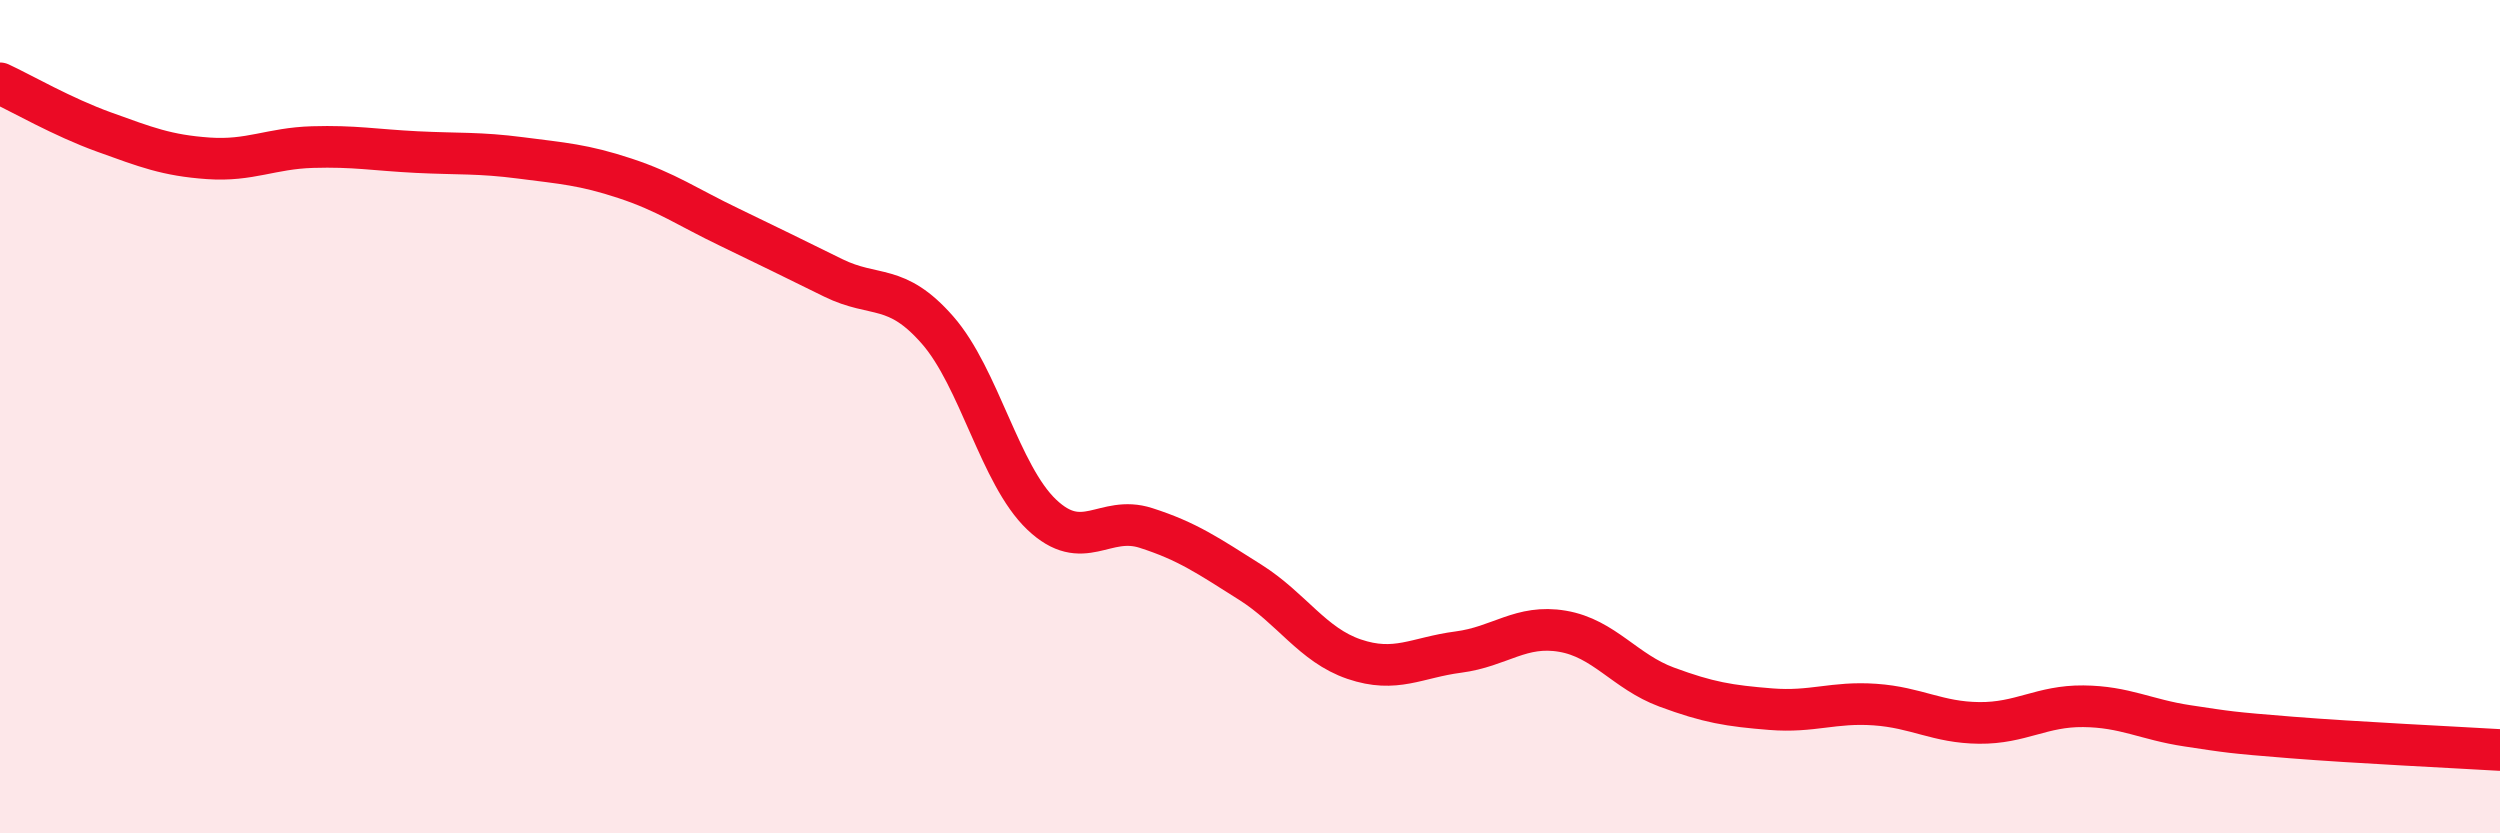
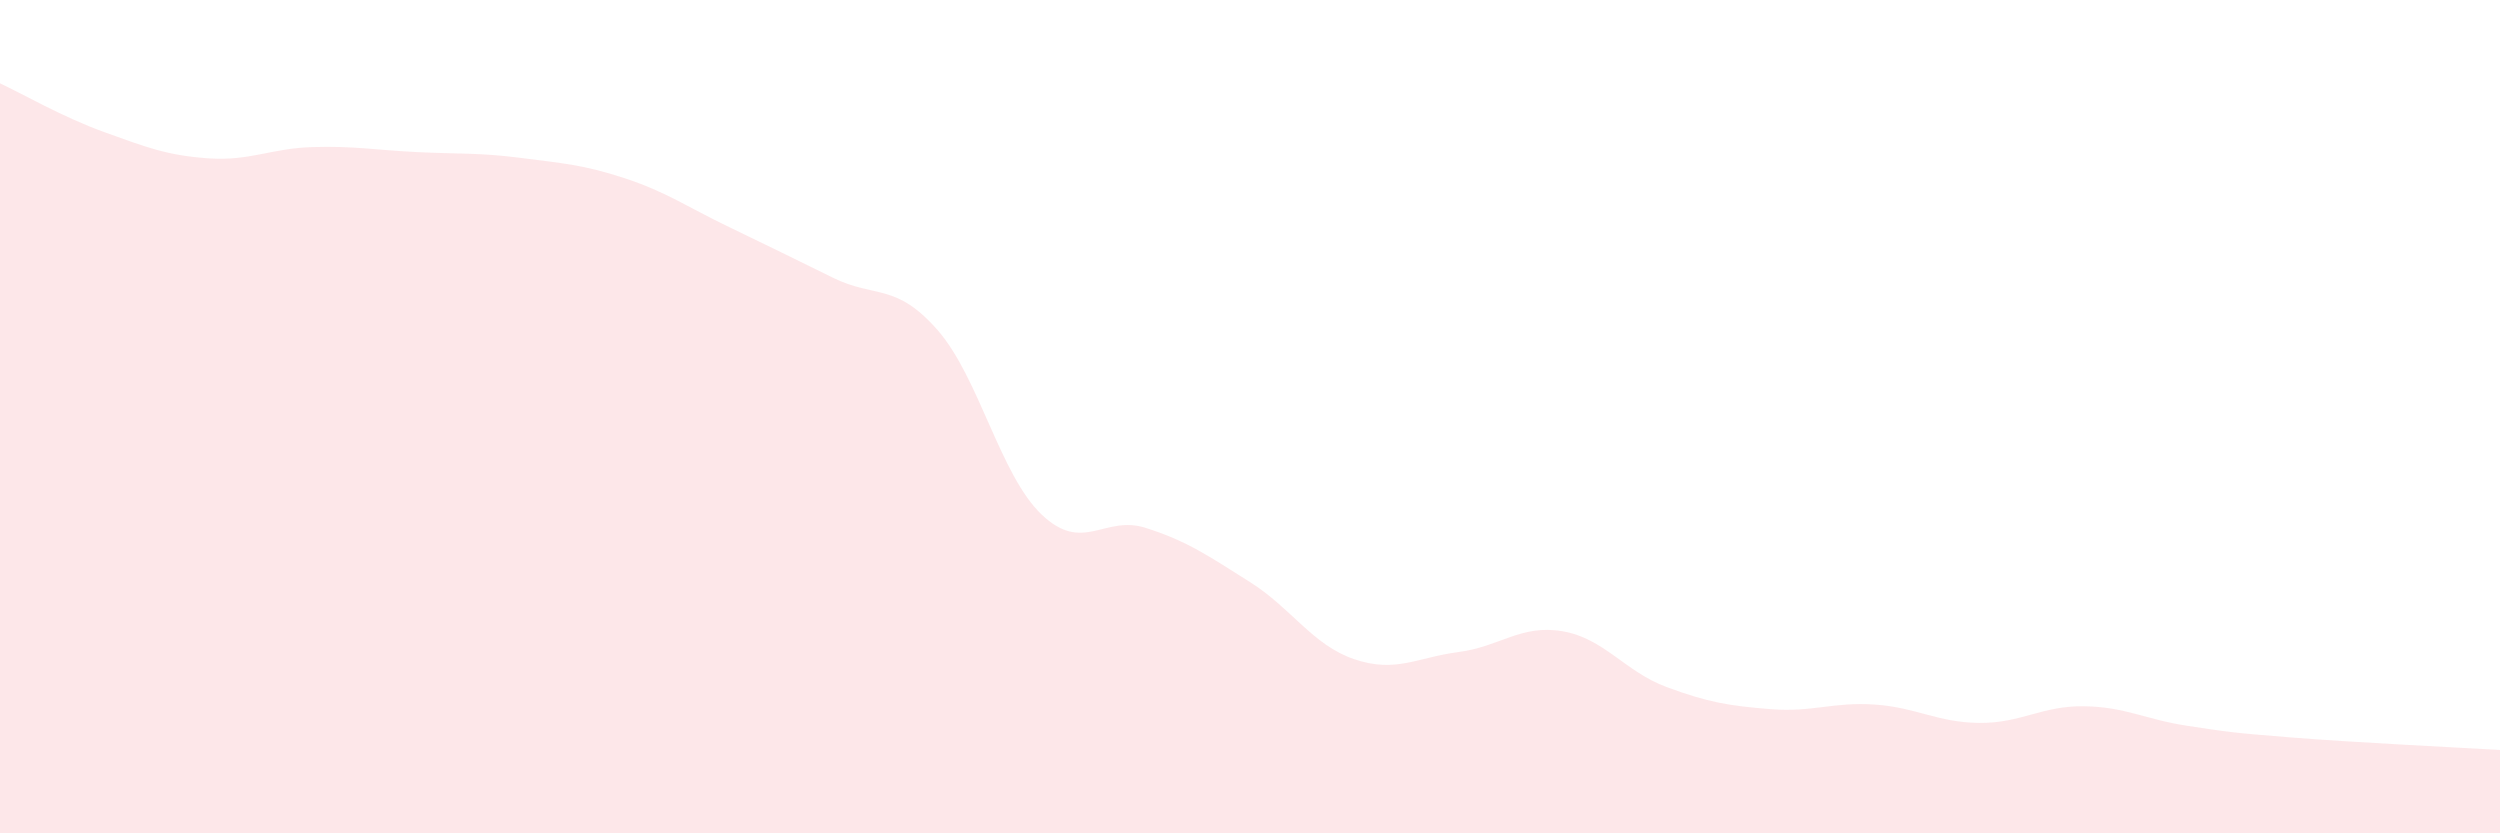
<svg xmlns="http://www.w3.org/2000/svg" width="60" height="20" viewBox="0 0 60 20">
  <path d="M 0,2 C 0.5,2.23 1.5,2.81 2.5,3.17 C 3.5,3.53 4,3.73 5,3.8 C 6,3.87 6.5,3.56 7.5,3.53 C 8.5,3.5 9,3.6 10,3.65 C 11,3.7 11.5,3.66 12.5,3.79 C 13.5,3.92 14,3.95 15,4.28 C 16,4.61 16.5,4.97 17.5,5.45 C 18.5,5.93 19,6.18 20,6.67 C 21,7.16 21.5,6.78 22.5,7.92 C 23.5,9.06 24,11.4 25,12.35 C 26,13.3 26.5,12.35 27.5,12.67 C 28.5,12.99 29,13.34 30,13.97 C 31,14.6 31.5,15.48 32.5,15.82 C 33.5,16.16 34,15.78 35,15.65 C 36,15.52 36.5,14.98 37.5,15.15 C 38.5,15.32 39,16.12 40,16.49 C 41,16.86 41.5,16.94 42.5,17.02 C 43.5,17.1 44,16.84 45,16.91 C 46,16.98 46.5,17.34 47.5,17.35 C 48.5,17.36 49,16.94 50,16.95 C 51,16.96 51.5,17.27 52.5,17.42 C 53.5,17.57 53.5,17.58 55,17.7 C 56.5,17.82 59,17.94 60,18L60 20L0 20Z" fill="#EB0A25" opacity="0.1" stroke-linecap="round" stroke-linejoin="round" />
-   <path d="M 0,2 C 0.5,2.23 1.5,2.81 2.5,3.17 C 3.5,3.53 4,3.73 5,3.8 C 6,3.87 6.5,3.56 7.5,3.53 C 8.5,3.5 9,3.6 10,3.65 C 11,3.7 11.5,3.66 12.5,3.79 C 13.5,3.92 14,3.95 15,4.28 C 16,4.61 16.5,4.97 17.5,5.45 C 18.5,5.93 19,6.18 20,6.67 C 21,7.16 21.5,6.78 22.5,7.92 C 23.5,9.06 24,11.4 25,12.35 C 26,13.3 26.5,12.35 27.5,12.67 C 28.5,12.99 29,13.34 30,13.97 C 31,14.6 31.5,15.48 32.5,15.82 C 33.5,16.16 34,15.78 35,15.65 C 36,15.52 36.5,14.98 37.5,15.15 C 38.5,15.32 39,16.12 40,16.49 C 41,16.86 41.5,16.94 42.5,17.02 C 43.5,17.1 44,16.84 45,16.91 C 46,16.98 46.5,17.34 47.5,17.35 C 48.5,17.36 49,16.94 50,16.95 C 51,16.96 51.5,17.27 52.5,17.42 C 53.5,17.57 53.5,17.58 55,17.7 C 56.5,17.82 59,17.94 60,18" stroke="#EB0A25" stroke-width="1" fill="none" stroke-linecap="round" stroke-linejoin="round" />
</svg>